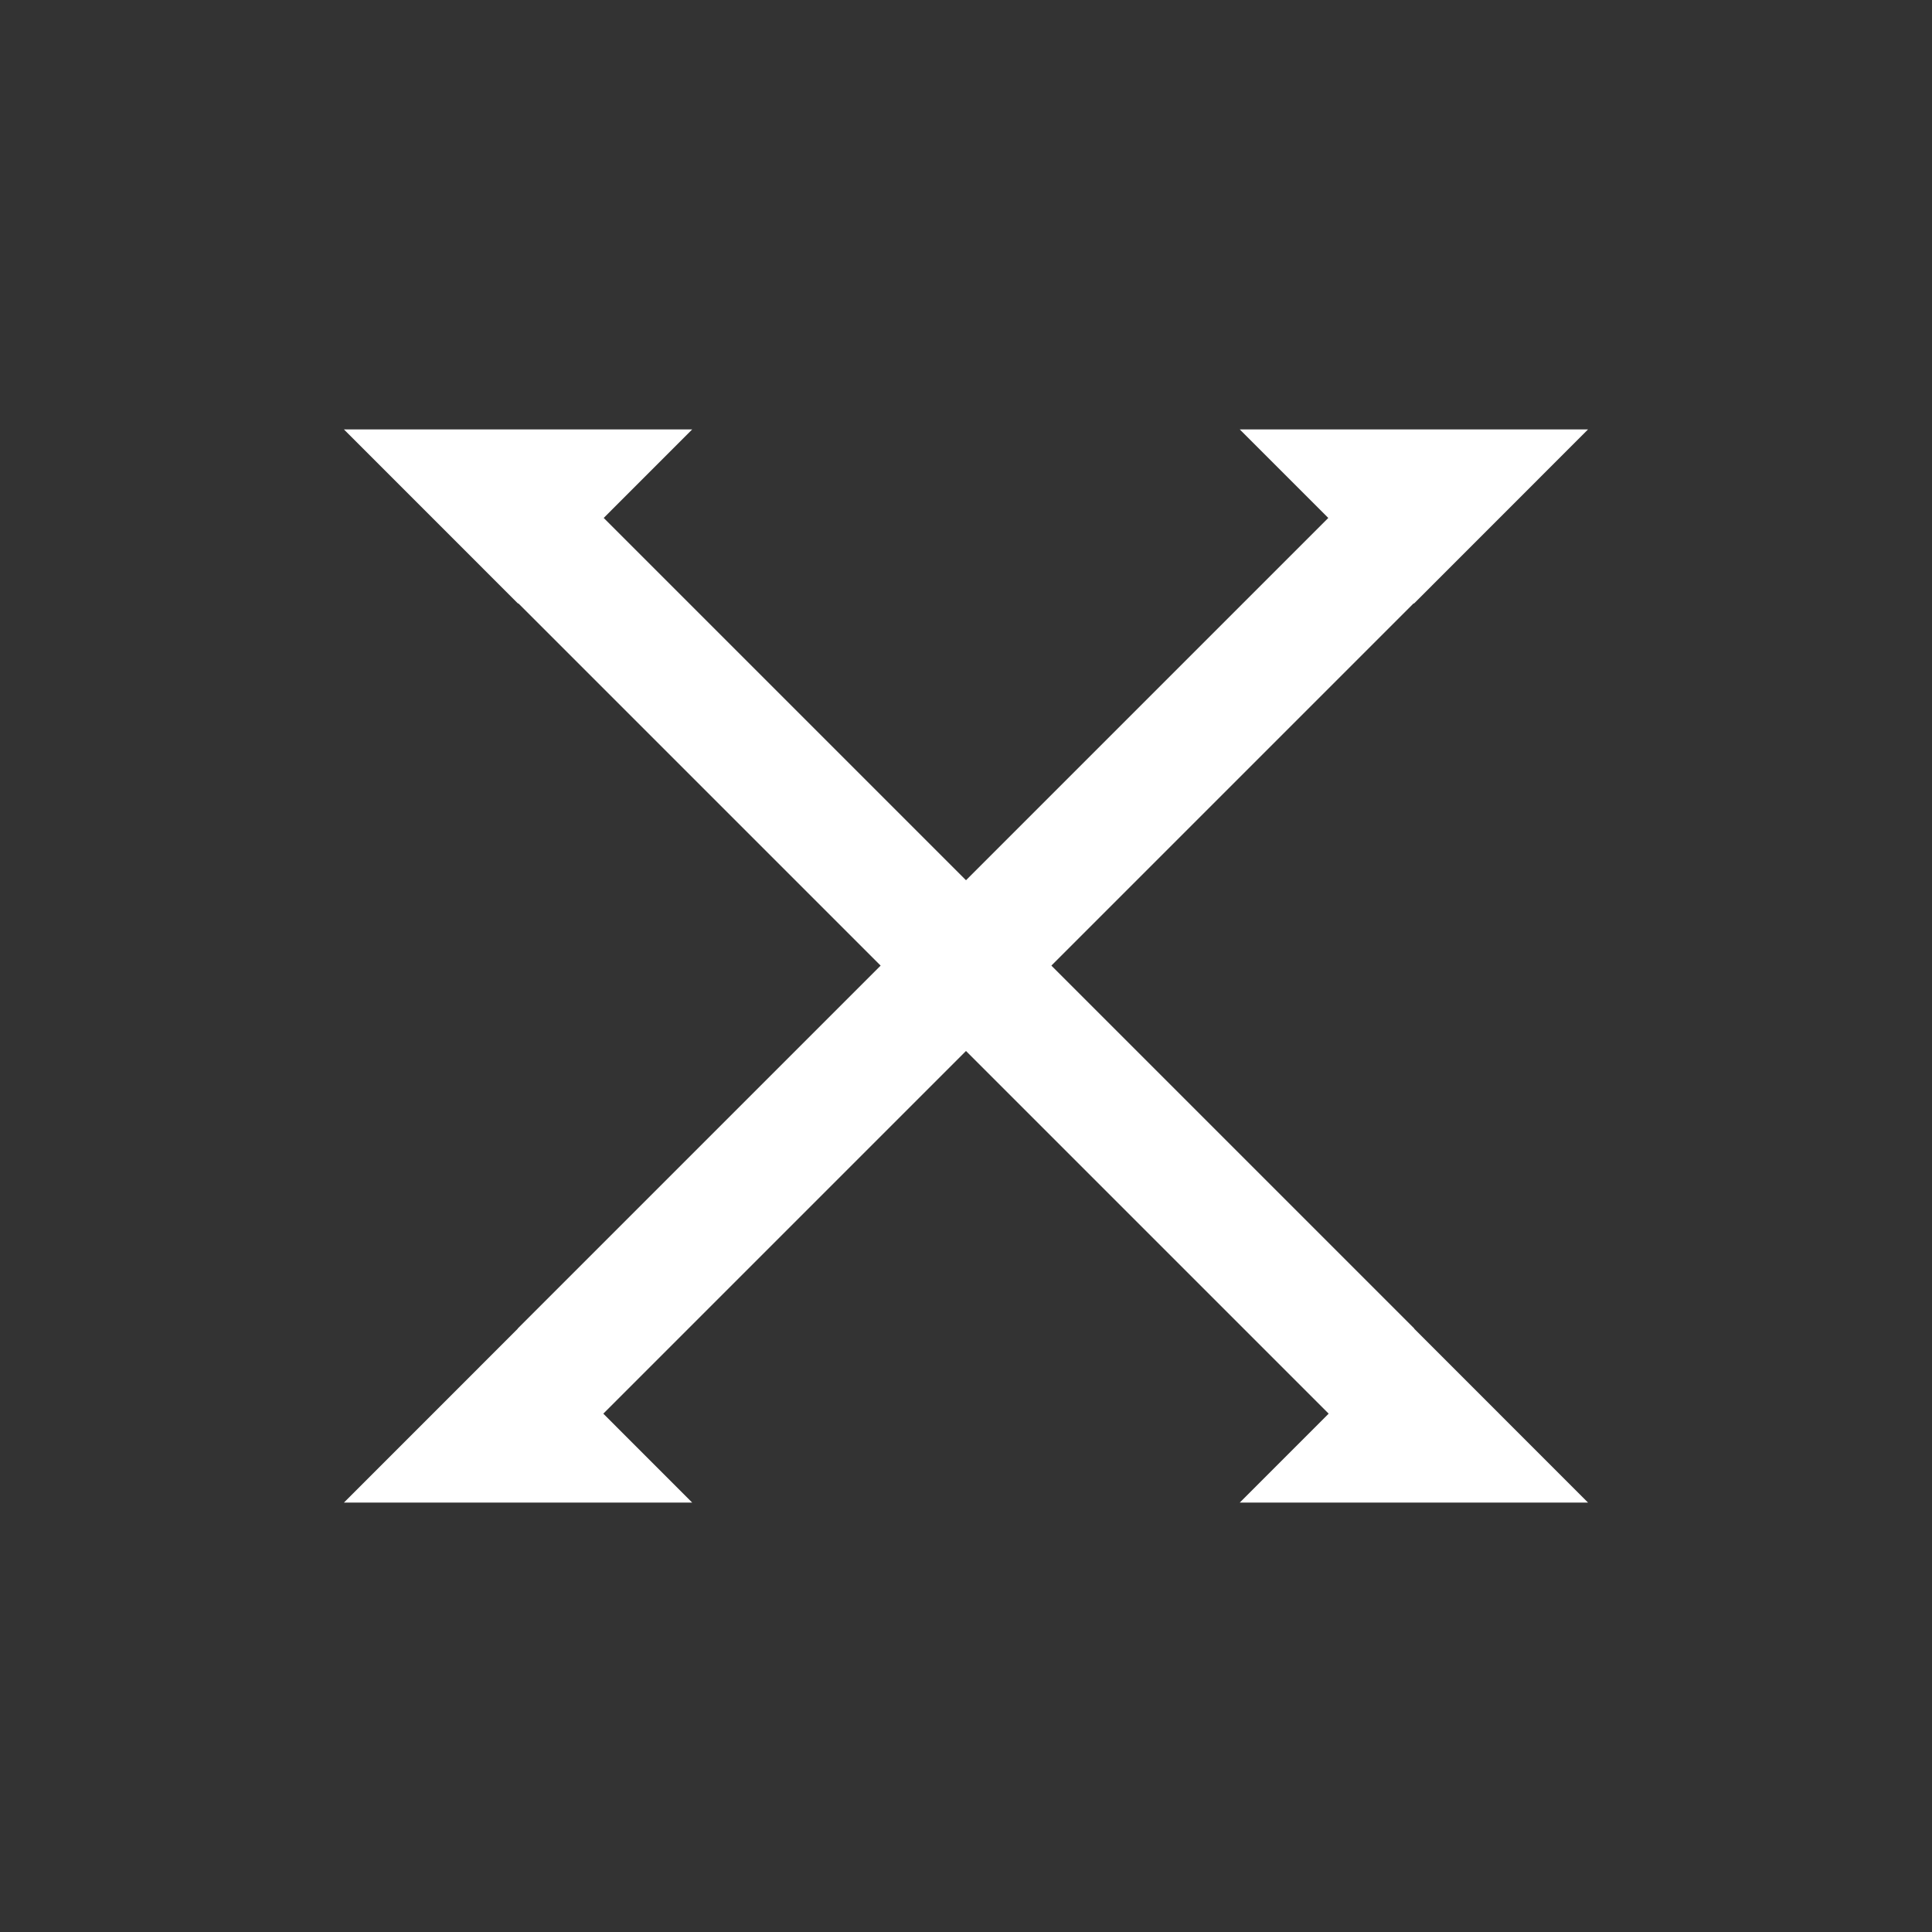
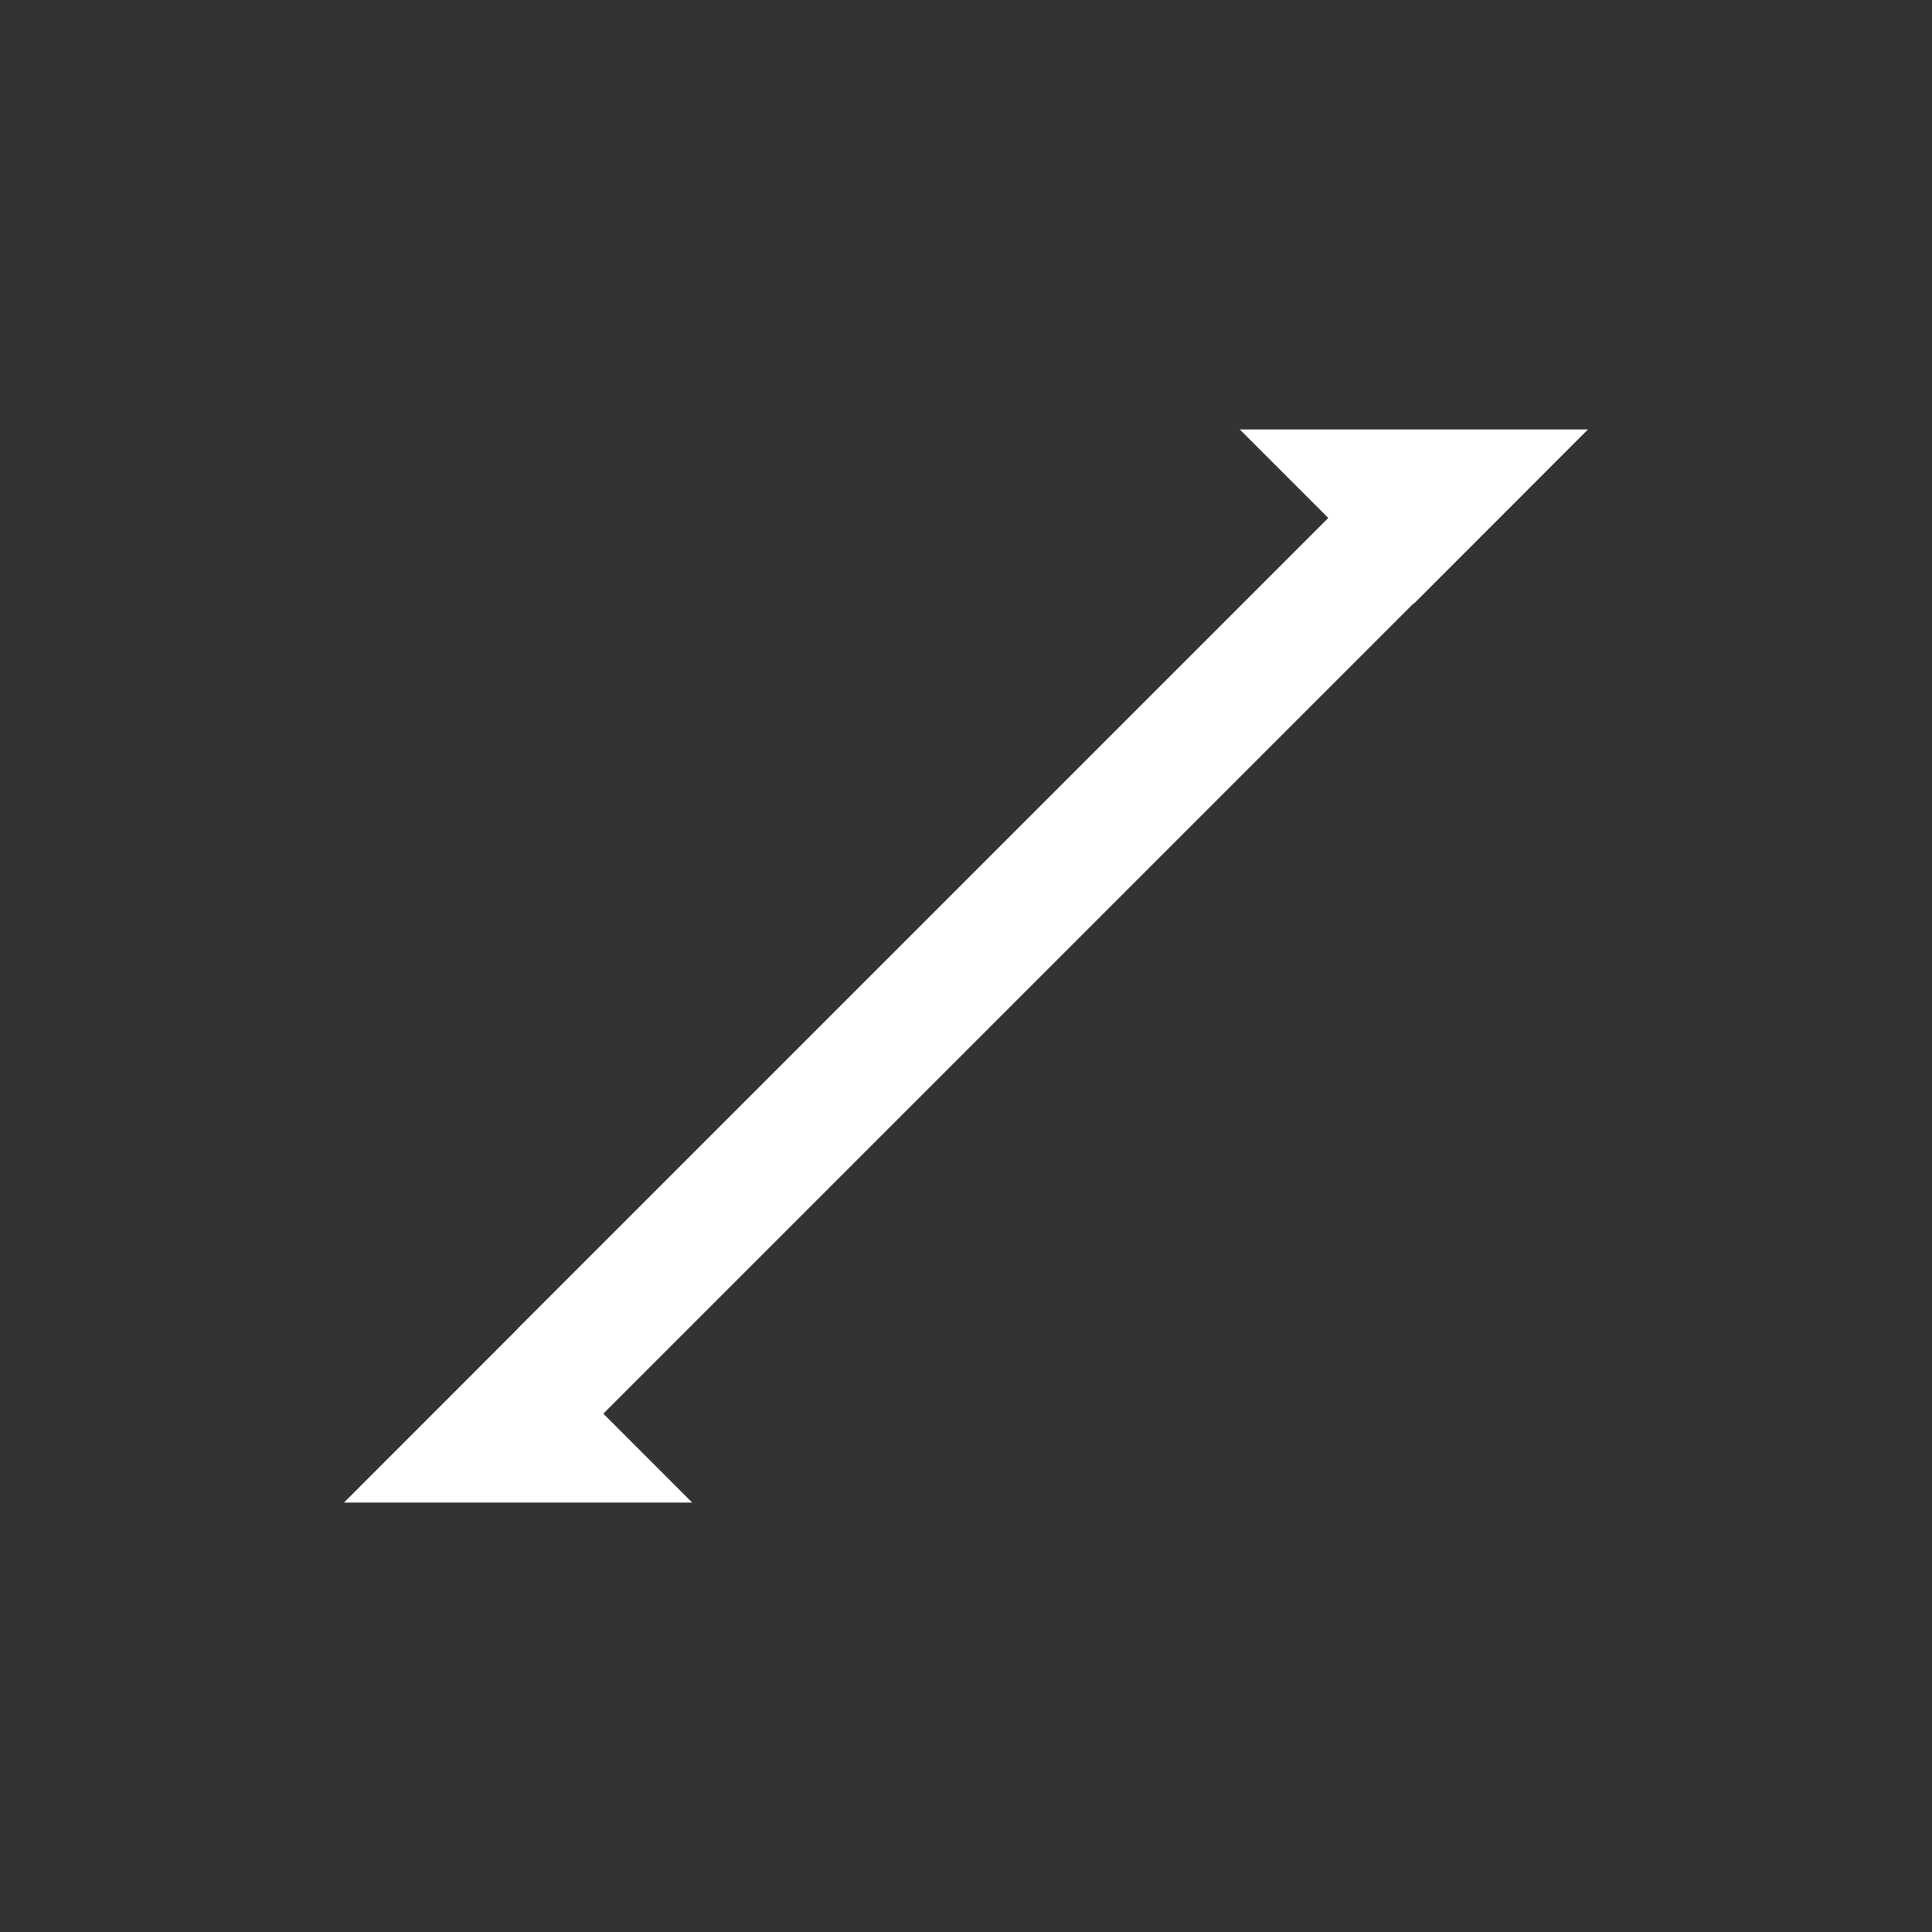
<svg xmlns="http://www.w3.org/2000/svg" width="48" height="48" viewBox="0 0 48 48" fill="none">
  <rect x="0" y="0" width="48" height="48" fill="#333333" stroke="none" />
-   <path fill-rule="evenodd" clip-rule="evenodd" d="M14.999 12.868L17.197 10.669L8.545 10.669L12.871 14.996L12.877 14.989L33.01 35.122L30.802 37.331L39.454 37.331L35.135 33.011L35.139 33.008L14.999 12.868Z" fill="white" />
-   <path fill-rule="evenodd" clip-rule="evenodd" d="M33.001 12.868L30.802 10.669L39.454 10.669L35.129 14.996L35.122 14.989L14.989 35.122L17.197 37.331L8.545 37.331L12.864 33.011L12.861 33.008L33.001 12.868Z" fill="white" />
+   <path fill-rule="evenodd" clip-rule="evenodd" d="M33.001 12.868L30.802 10.669L39.454 10.669L35.129 14.996L35.122 14.989L14.989 35.122L17.197 37.331L8.545 37.331L12.864 33.011L12.861 33.008L33.001 12.868" fill="white" />
</svg>